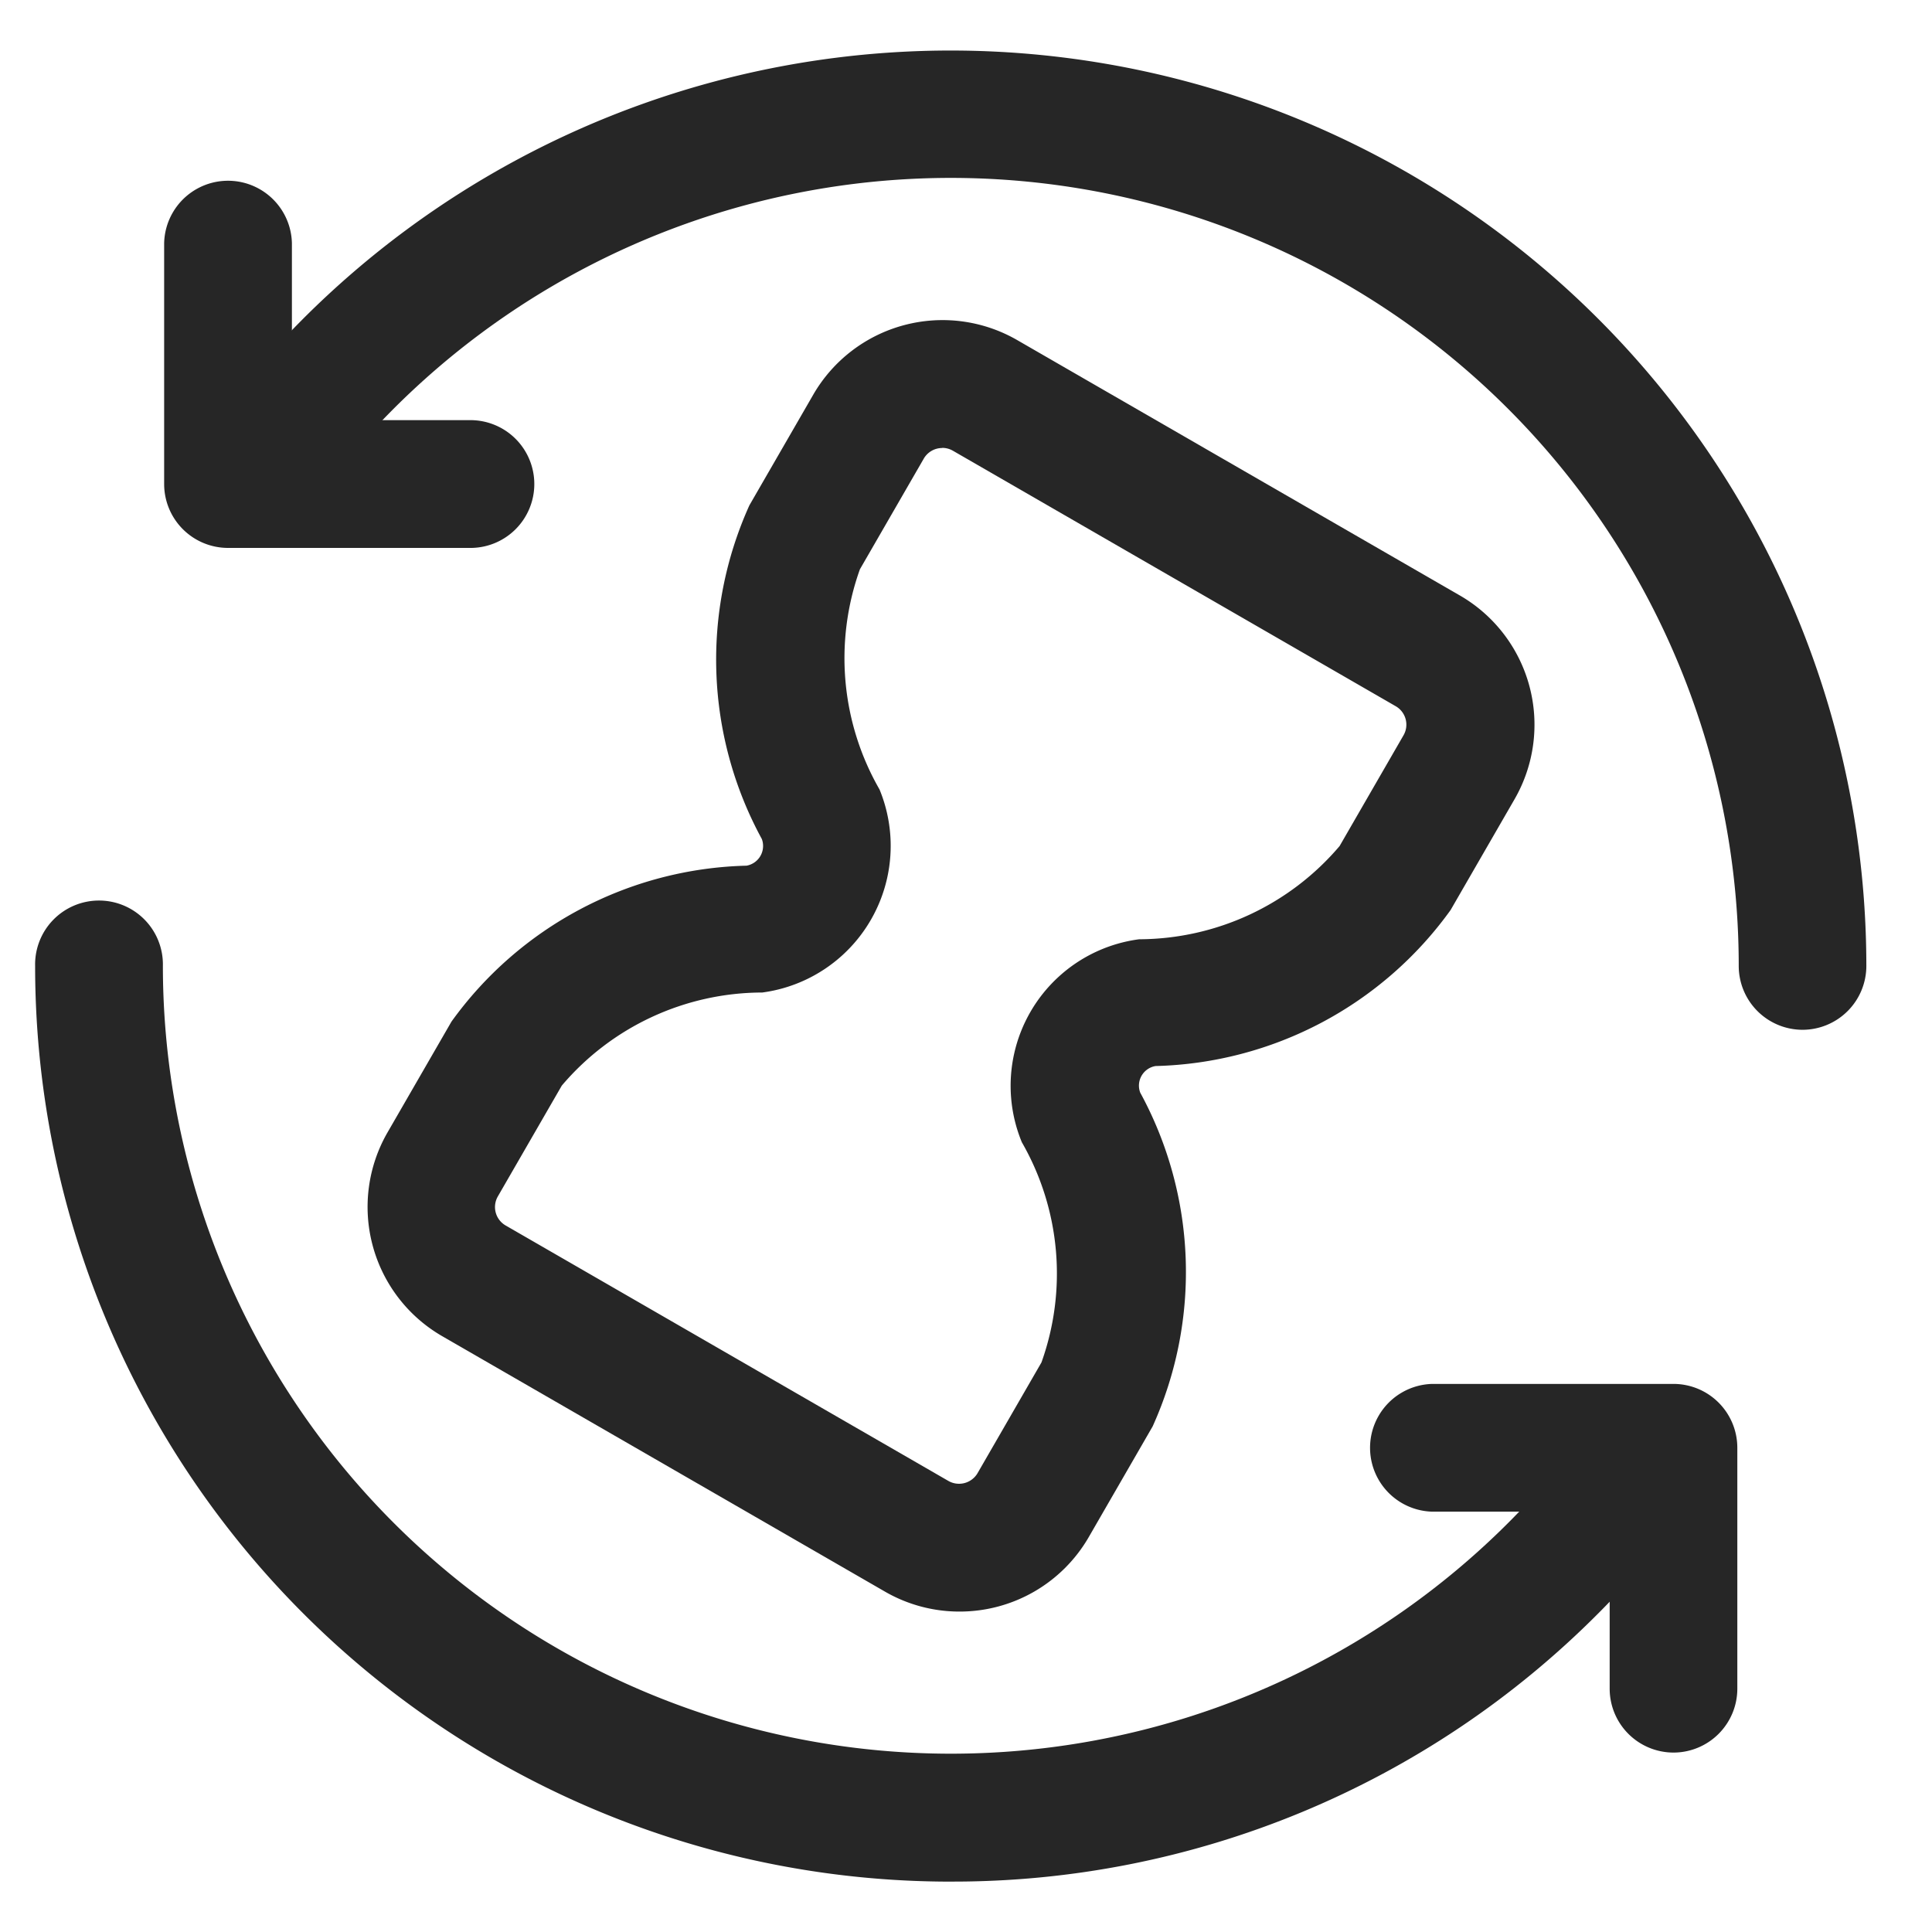
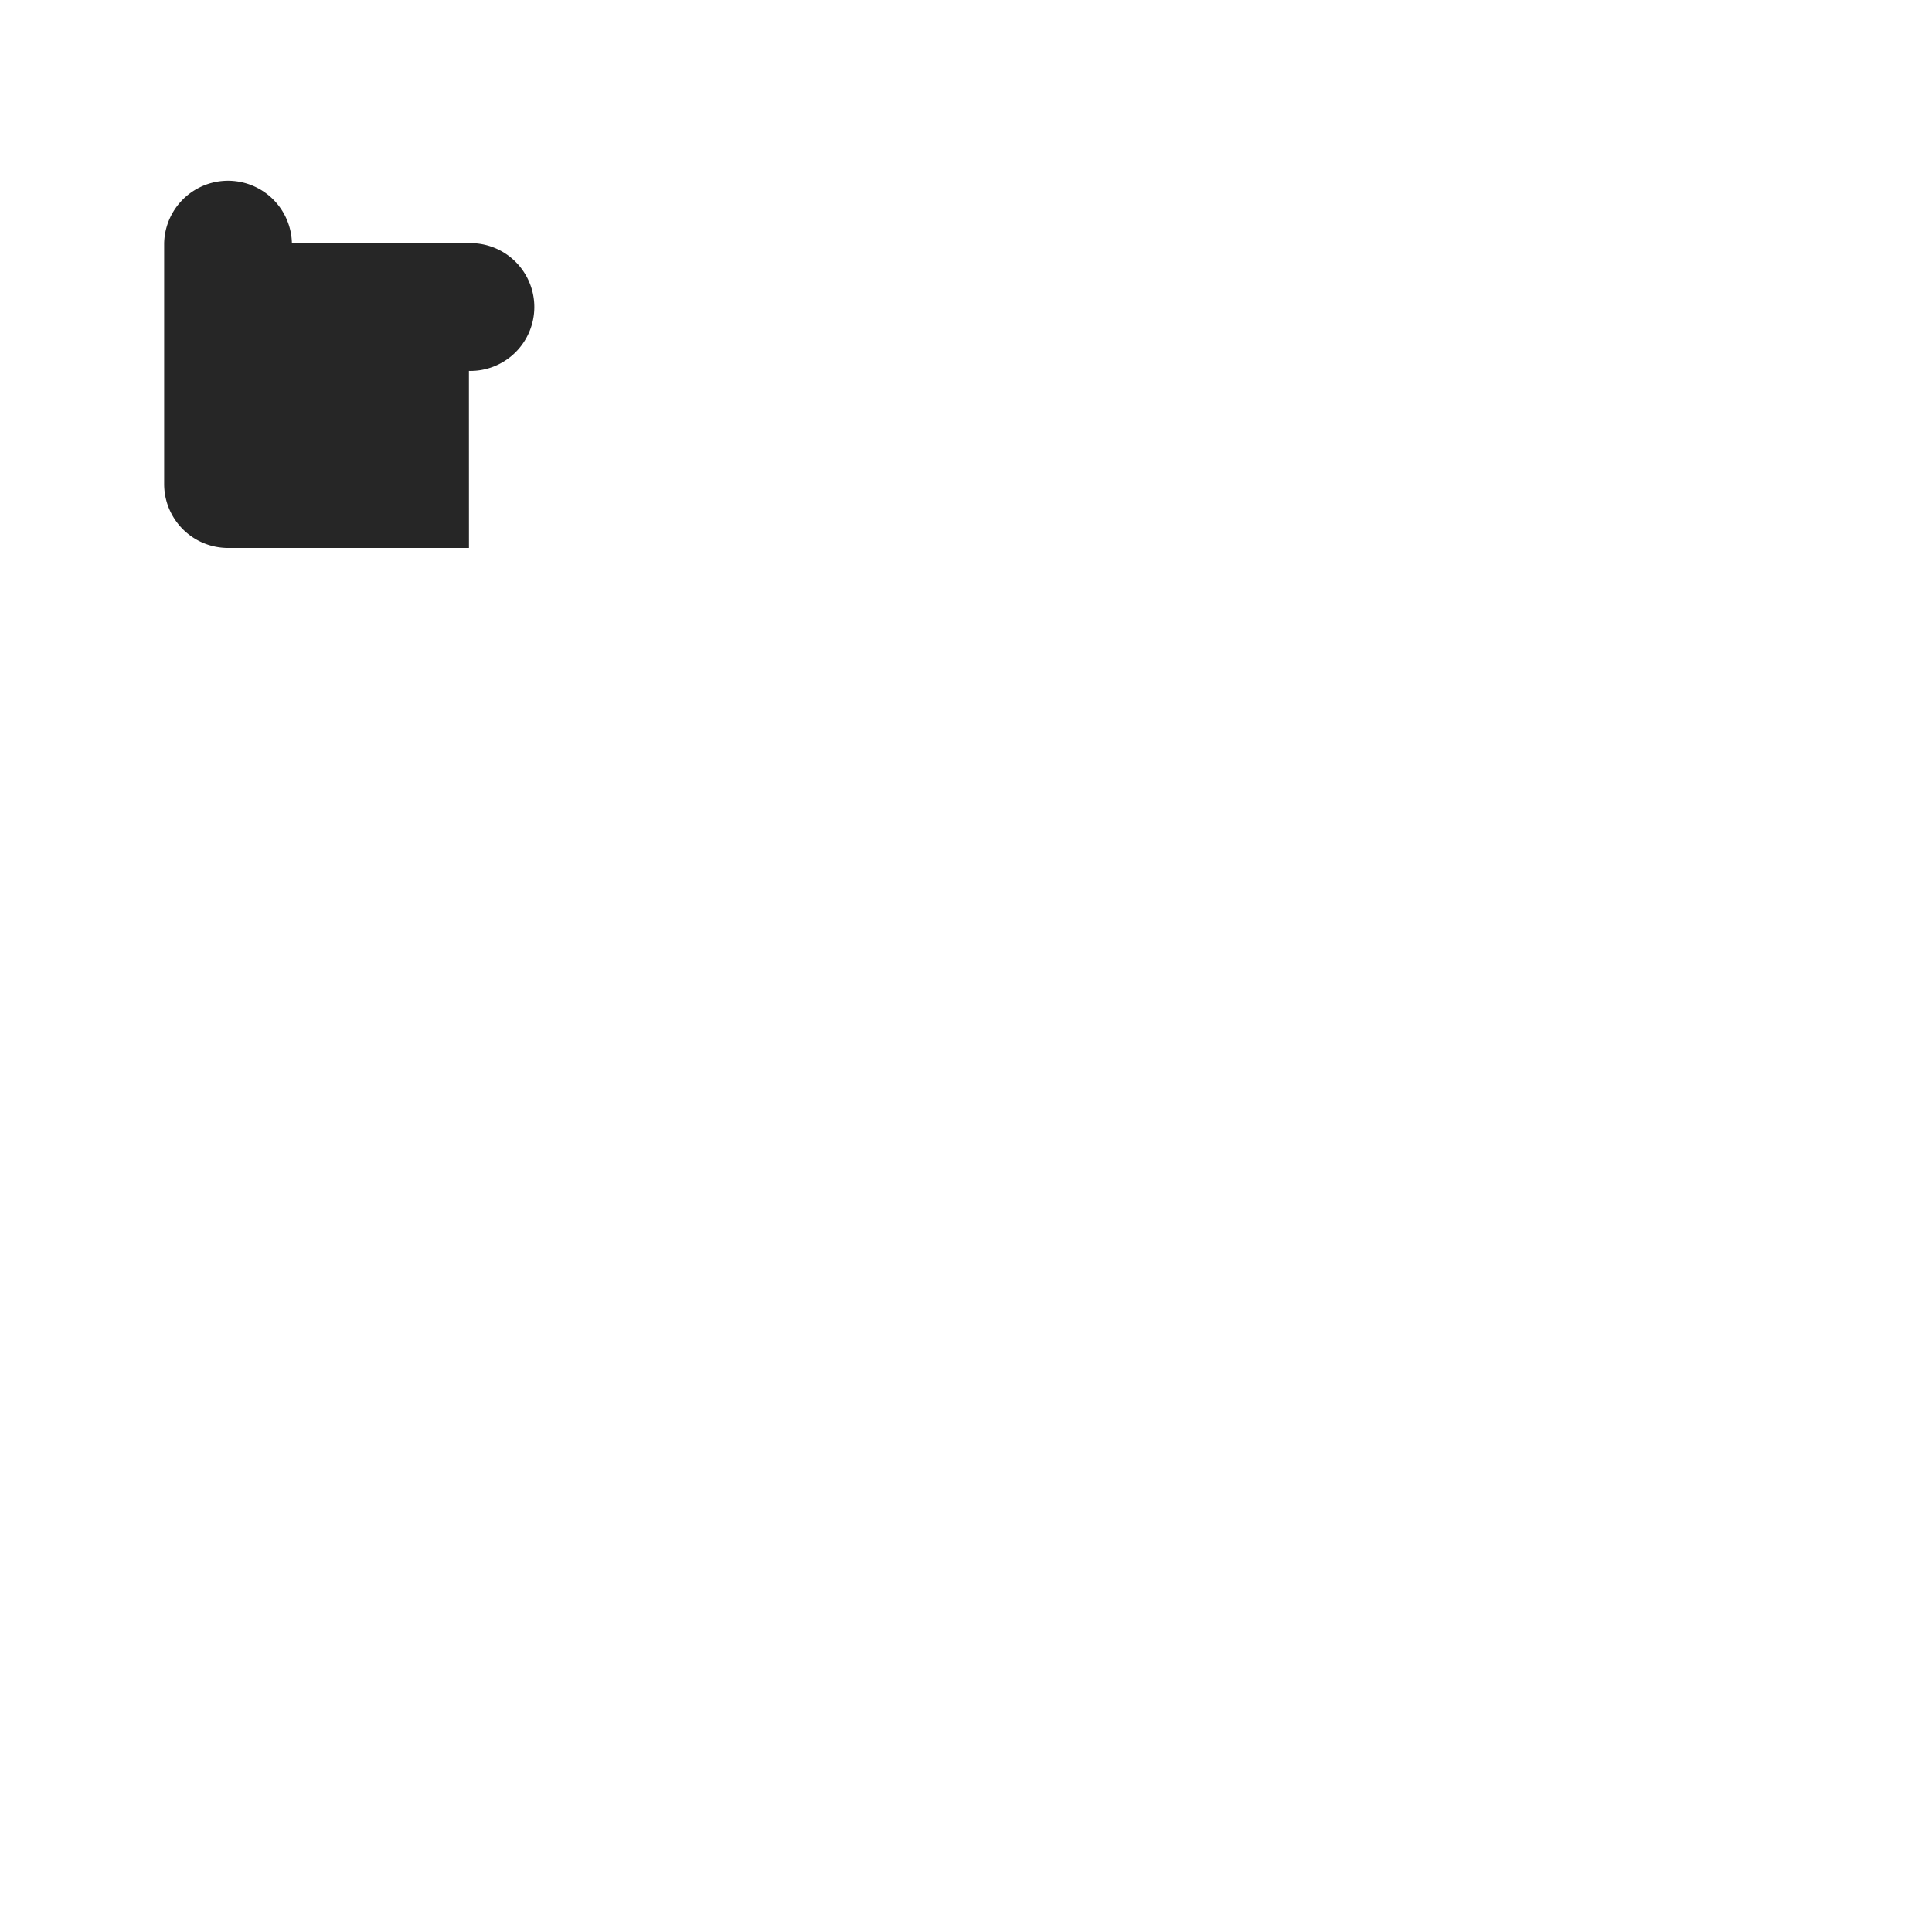
<svg xmlns="http://www.w3.org/2000/svg" width="55" height="55" viewBox="0 0 55 55">
  <g id="priebeh" transform="translate(-1214 -1332)">
    <g id="Group_19" data-name="Group 19" transform="translate(1215 1333.434)">
-       <path id="Path_23" data-name="Path 23" d="M1395.613,121.091a4.234,4.234,0,0,1-2.115-.567l-12.61-7.275a4.248,4.248,0,0,1-1.552-5.8l1.819-3.152a10.67,10.67,0,0,1,8.4-4.44.57.57,0,0,0,.463-.659.585.585,0,0,0-.027-.1,10.67,10.67,0,0,1-.354-9.5l1.819-3.152a4.253,4.253,0,0,1,5.8-1.554l12.61,7.275a4.248,4.248,0,0,1,1.552,5.8l-1.819,3.152a10.669,10.669,0,0,1-8.4,4.442.565.565,0,0,0-.465.65.557.557,0,0,0,.029.107,10.67,10.67,0,0,1,.354,9.5l-1.819,3.152A4.244,4.244,0,0,1,1395.613,121.091Zm-.485-33.124a.606.606,0,0,0-.526.3l-1.819,3.152a7.5,7.5,0,0,0,.558,6.268,4.212,4.212,0,0,1-3.339,5.781,7.5,7.5,0,0,0-5.706,2.65l-1.819,3.152a.606.606,0,0,0,.219.829h0l12.609,7.275a.611.611,0,0,0,.827-.223l1.819-3.152a7.5,7.5,0,0,0-.558-6.268,4.207,4.207,0,0,1,3.339-5.779,7.518,7.518,0,0,0,5.706-2.653l1.819-3.152a.606.606,0,0,0-.22-.829h0l-12.609-7.275a.613.613,0,0,0-.3-.08Z" transform="translate(-1369.303 -76.647)" fill="#262626" />
-       <path id="Path_24" data-name="Path 24" d="M1383.567,44.622a1.819,1.819,0,0,1-1.819-1.819,22.43,22.43,0,0,0-38.292-15.861,22.865,22.865,0,0,0-2.09,2.408,1.819,1.819,0,1,1-2.91-2.182h0a27.27,27.27,0,0,1,2.425-2.789,26.068,26.068,0,0,1,44.5,18.424A1.819,1.819,0,0,1,1383.567,44.622Z" transform="translate(-1333.25 -16.74)" fill="#262626" />
-       <path id="Path_25" data-name="Path 25" d="M1321.559,257.922a26.063,26.063,0,0,1-26.068-26.058v-.01a1.819,1.819,0,1,1,3.637,0,22.435,22.435,0,0,0,40.38,13.456,1.821,1.821,0,0,1,2.91,2.182,26.876,26.876,0,0,1-2.425,2.791,25.908,25.908,0,0,1-18.434,7.638Z" transform="translate(-1295.491 -205.79)" fill="#262626" />
-       <path id="Path_26" data-name="Path 26" d="M1638.164,361.213a1.819,1.819,0,0,1-1.819-1.819v-5.039H1631.3a1.819,1.819,0,0,1,0-3.637h6.86a1.819,1.819,0,0,1,1.819,1.819v6.858A1.819,1.819,0,0,1,1638.164,361.213Z" transform="translate(-1591.521 -312.755)" fill="#262626" />
-       <path id="Path_27" data-name="Path 27" d="M1336.487,59.517h-6.858a1.819,1.819,0,0,1-1.819-1.819V50.841a1.819,1.819,0,0,1,3.637,0V55.88h5.039a1.819,1.819,0,1,1,0,3.637Z" transform="translate(-1324.137 -45.353)" fill="#262626" />
+       <path id="Path_27" data-name="Path 27" d="M1336.487,59.517h-6.858a1.819,1.819,0,0,1-1.819-1.819V50.841a1.819,1.819,0,0,1,3.637,0h5.039a1.819,1.819,0,1,1,0,3.637Z" transform="translate(-1324.137 -45.353)" fill="#262626" />
    </g>
-     <rect id="Rectangle_23" data-name="Rectangle 23" width="55" height="55" transform="translate(1214 1332)" fill="none" />
  </g>
</svg>